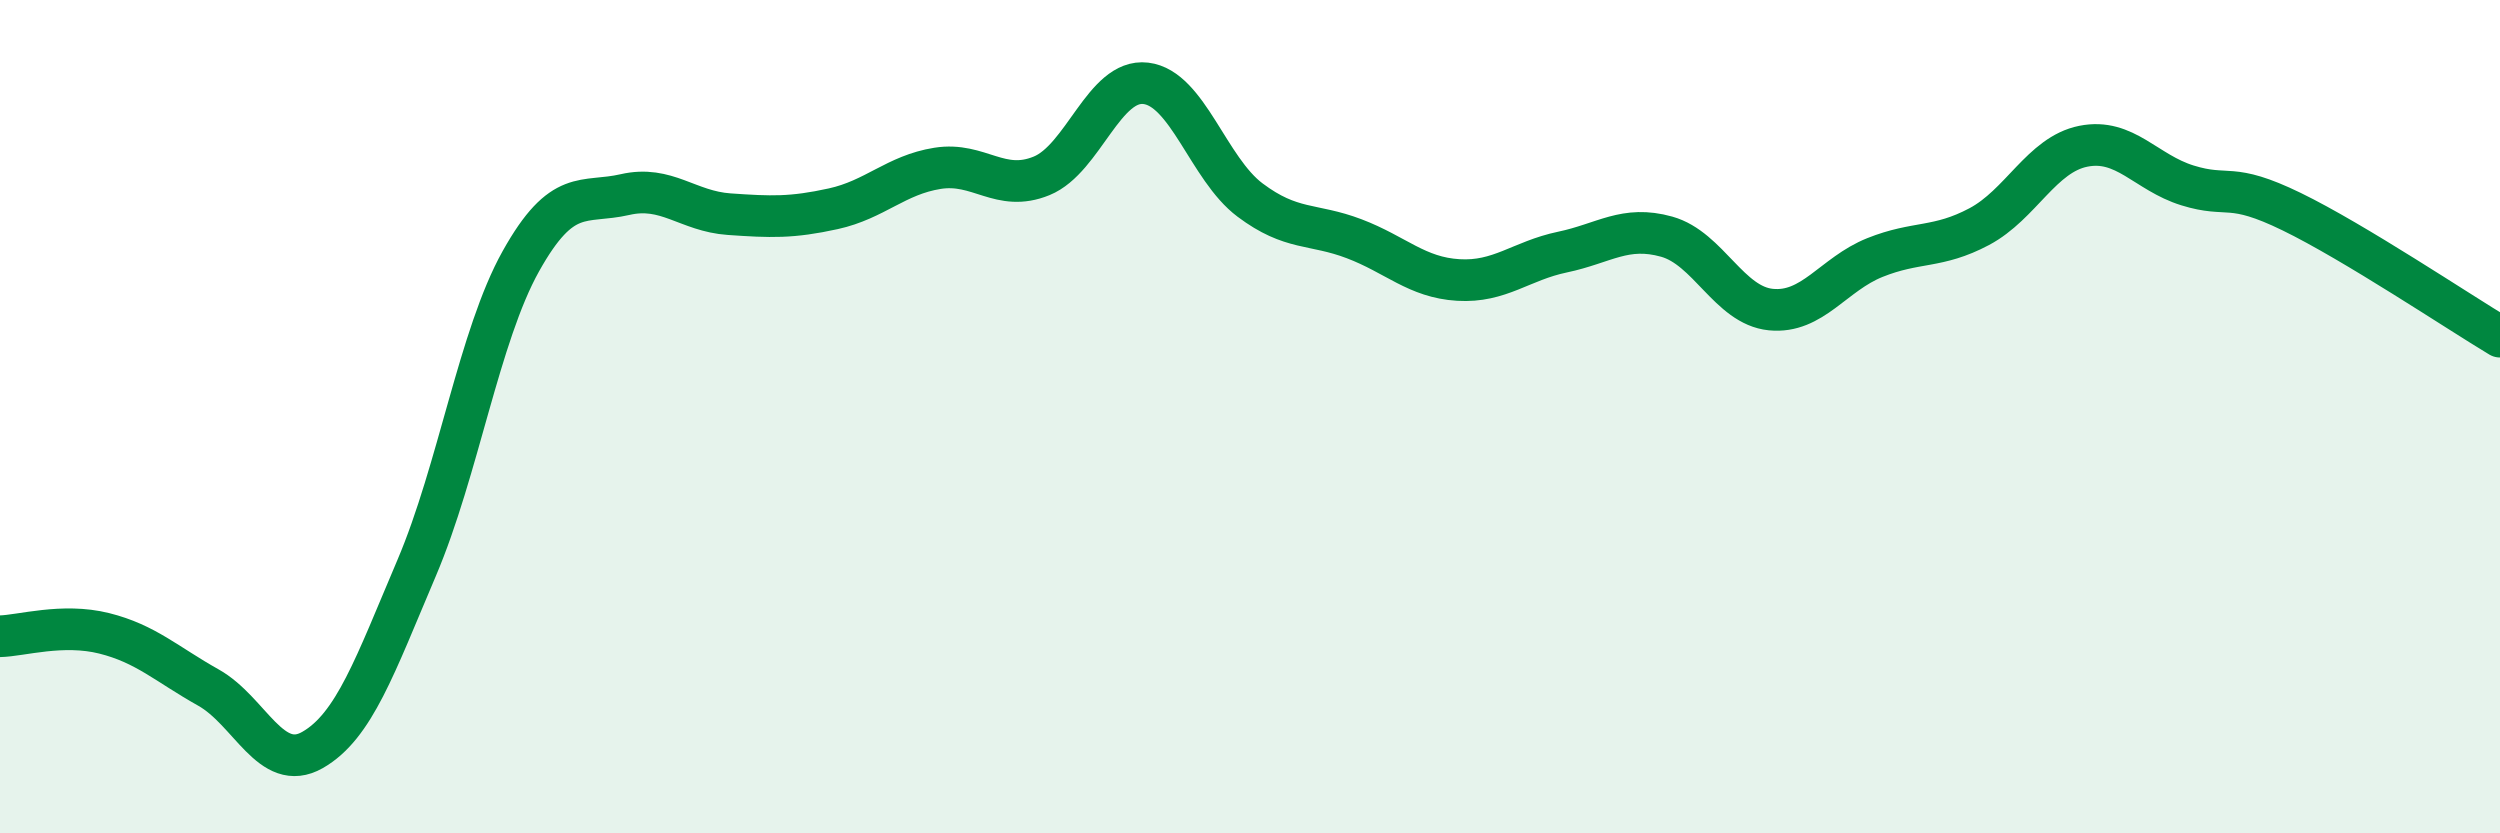
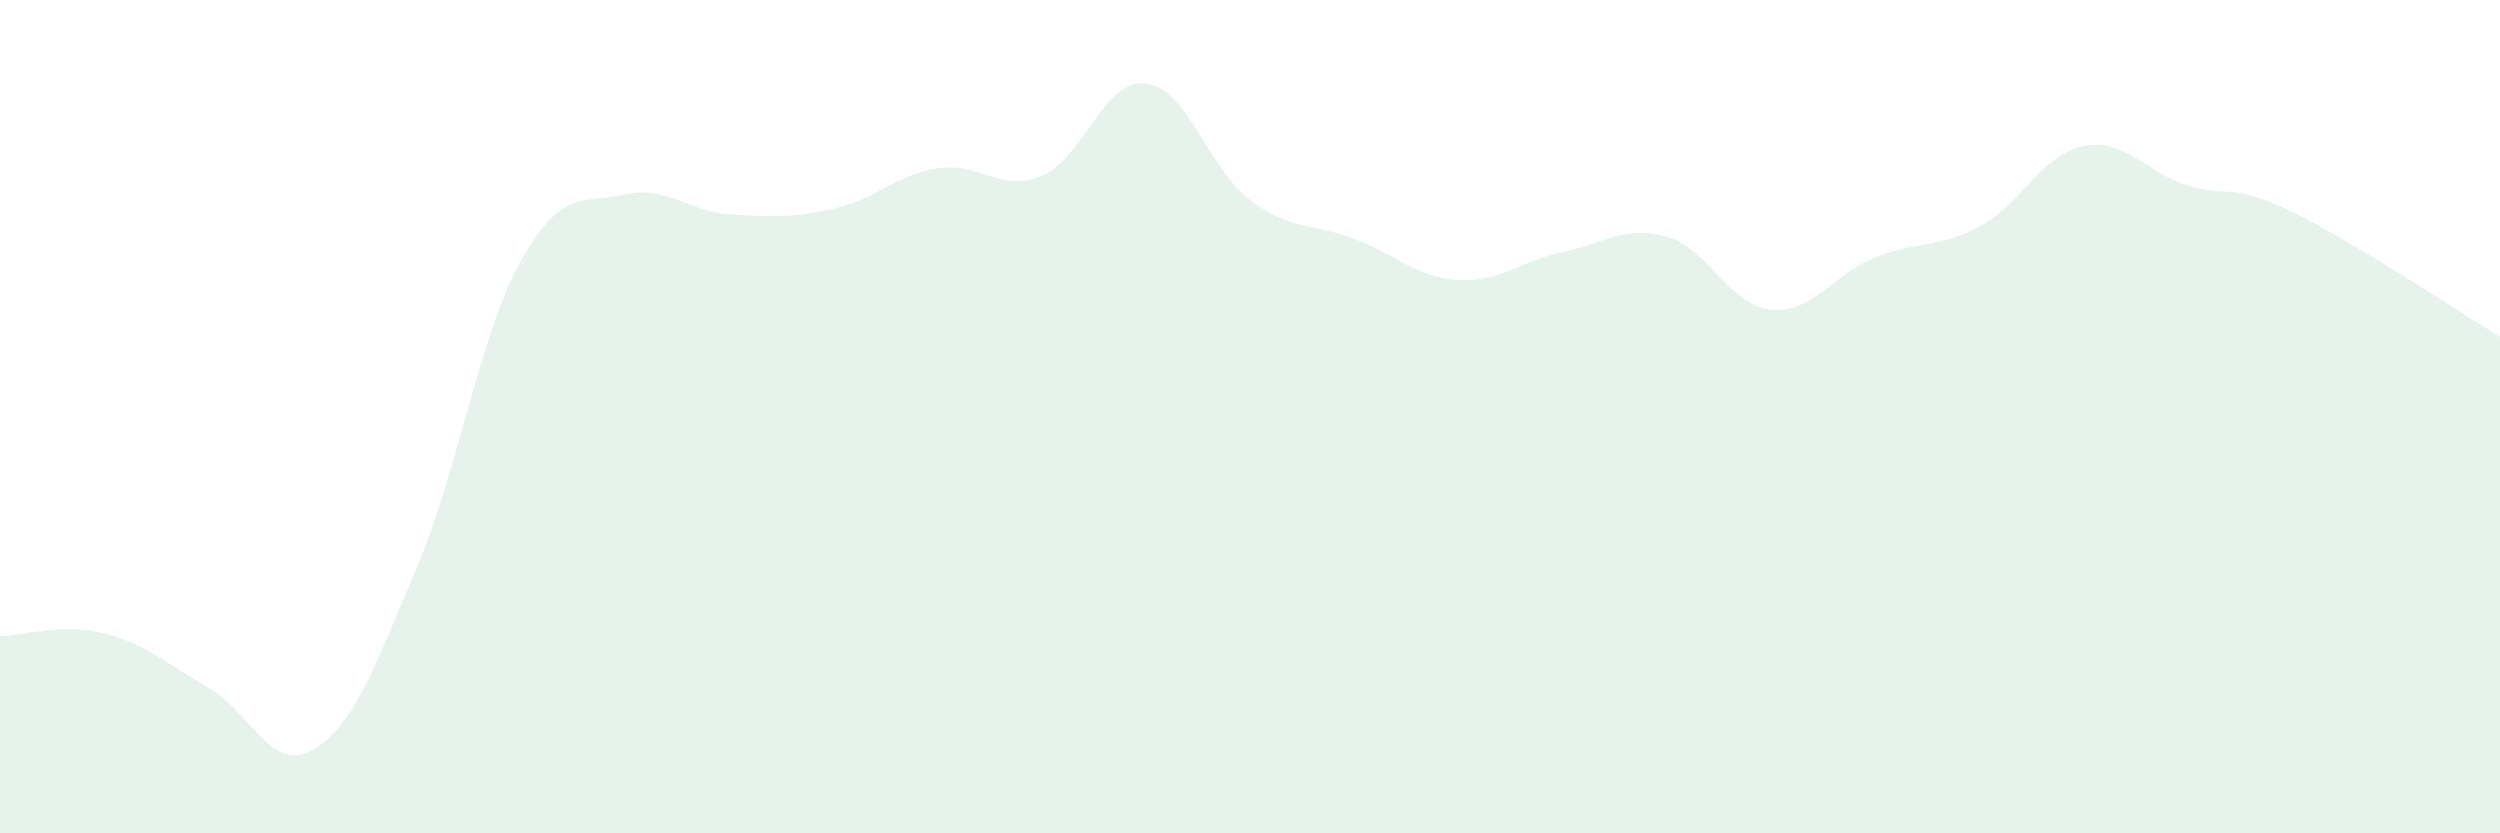
<svg xmlns="http://www.w3.org/2000/svg" width="60" height="20" viewBox="0 0 60 20">
  <path d="M 0,15.27 C 0.5,15.26 1.5,14.95 2.5,15.2 C 3.5,15.45 4,15.94 5,16.5 C 6,17.06 6.5,18.57 7.5,18 C 8.5,17.43 9,15.98 10,13.63 C 11,11.28 11.5,8.06 12.5,6.27 C 13.5,4.48 14,4.9 15,4.67 C 16,4.44 16.5,5.07 17.5,5.14 C 18.5,5.21 19,5.23 20,5.01 C 21,4.79 21.5,4.2 22.5,4.04 C 23.5,3.88 24,4.63 25,4.22 C 26,3.81 26.5,1.88 27.5,2 C 28.5,2.12 29,4.05 30,4.8 C 31,5.55 31.5,5.35 32.5,5.73 C 33.5,6.11 34,6.66 35,6.72 C 36,6.78 36.5,6.26 37.5,6.05 C 38.5,5.84 39,5.4 40,5.68 C 41,5.96 41.5,7.33 42.5,7.43 C 43.5,7.53 44,6.58 45,6.18 C 46,5.78 46.5,5.97 47.5,5.44 C 48.5,4.91 49,3.71 50,3.51 C 51,3.31 51.5,4.14 52.5,4.45 C 53.5,4.76 53.5,4.35 55,5.08 C 56.5,5.81 59,7.48 60,8.08L60 20L0 20Z" fill="#008740" opacity="0.1" stroke-linecap="round" stroke-linejoin="round" />
-   <path d="M 0,15.27 C 0.5,15.26 1.5,14.95 2.5,15.2 C 3.5,15.45 4,15.94 5,16.5 C 6,17.06 6.5,18.57 7.5,18 C 8.5,17.43 9,15.98 10,13.63 C 11,11.28 11.5,8.06 12.5,6.27 C 13.5,4.48 14,4.9 15,4.67 C 16,4.44 16.5,5.07 17.5,5.14 C 18.5,5.21 19,5.23 20,5.01 C 21,4.79 21.5,4.2 22.5,4.04 C 23.5,3.88 24,4.63 25,4.22 C 26,3.81 26.5,1.88 27.5,2 C 28.5,2.12 29,4.05 30,4.8 C 31,5.55 31.5,5.35 32.5,5.73 C 33.5,6.11 34,6.66 35,6.72 C 36,6.78 36.5,6.26 37.5,6.05 C 38.5,5.84 39,5.4 40,5.68 C 41,5.96 41.5,7.33 42.5,7.43 C 43.5,7.53 44,6.58 45,6.18 C 46,5.78 46.5,5.97 47.5,5.44 C 48.5,4.91 49,3.71 50,3.51 C 51,3.31 51.5,4.14 52.5,4.45 C 53.5,4.76 53.5,4.35 55,5.08 C 56.5,5.81 59,7.48 60,8.08" stroke="#008740" stroke-width="1" fill="none" stroke-linecap="round" stroke-linejoin="round" />
</svg>